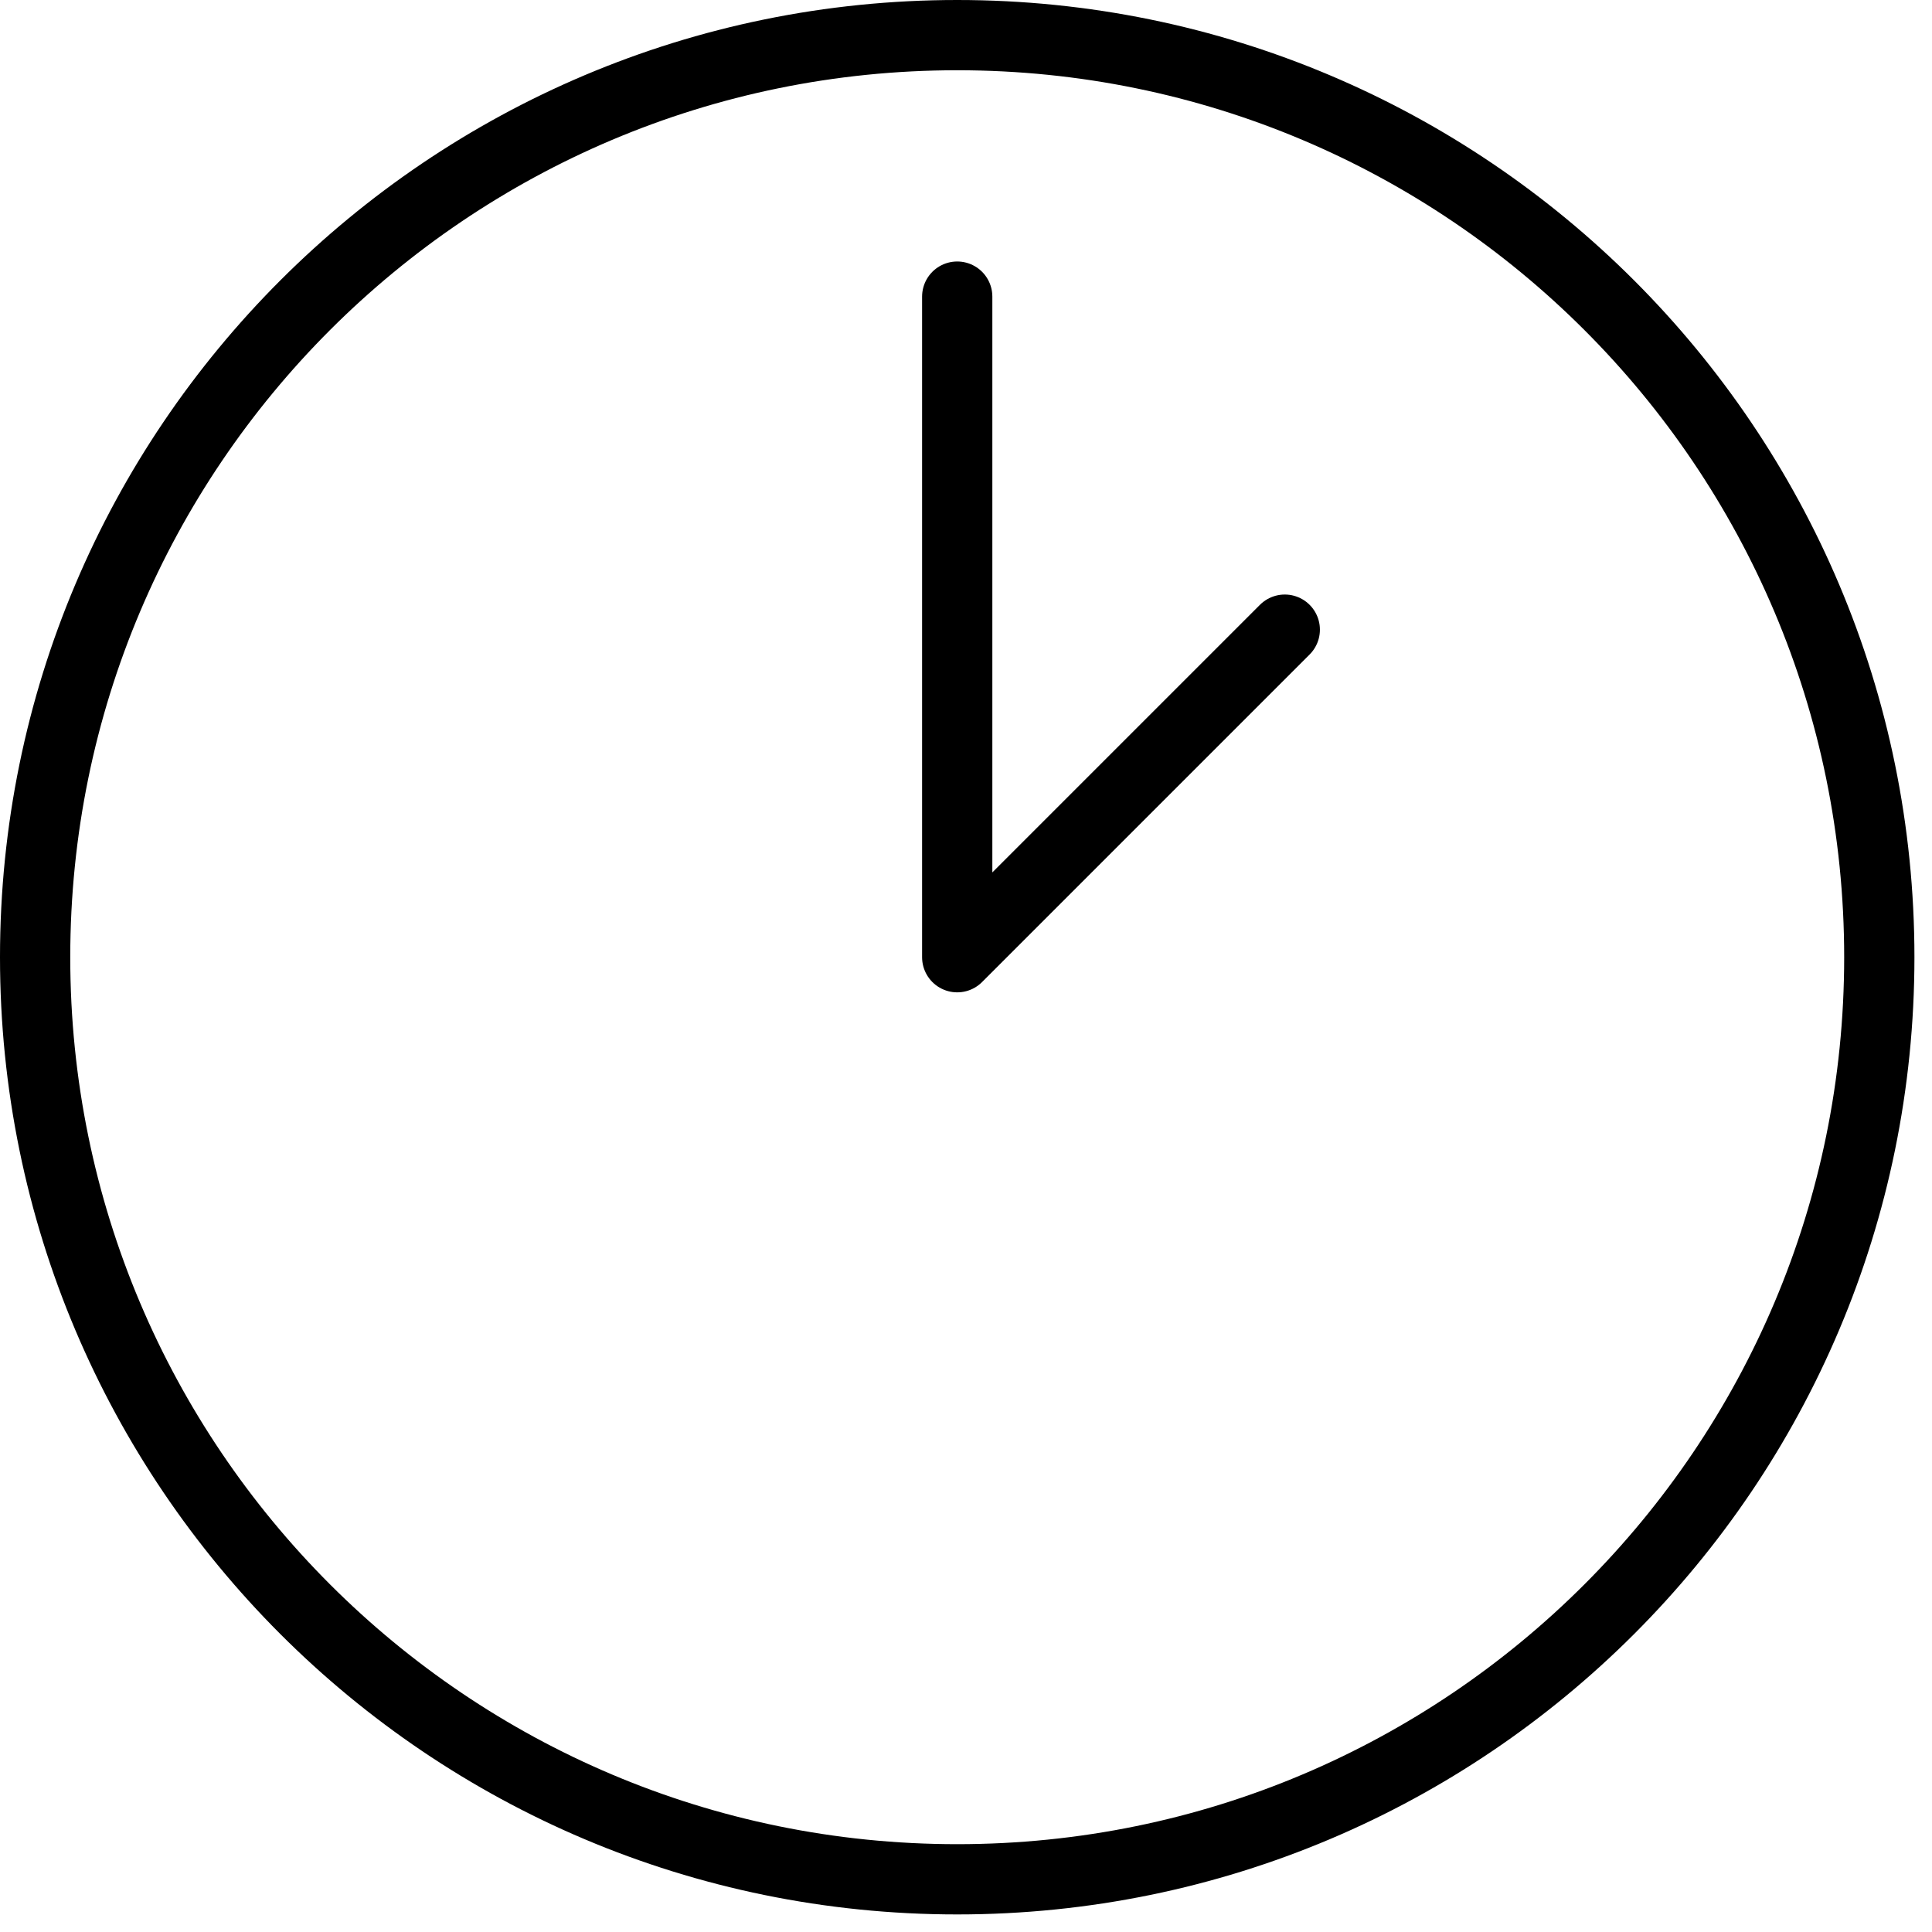
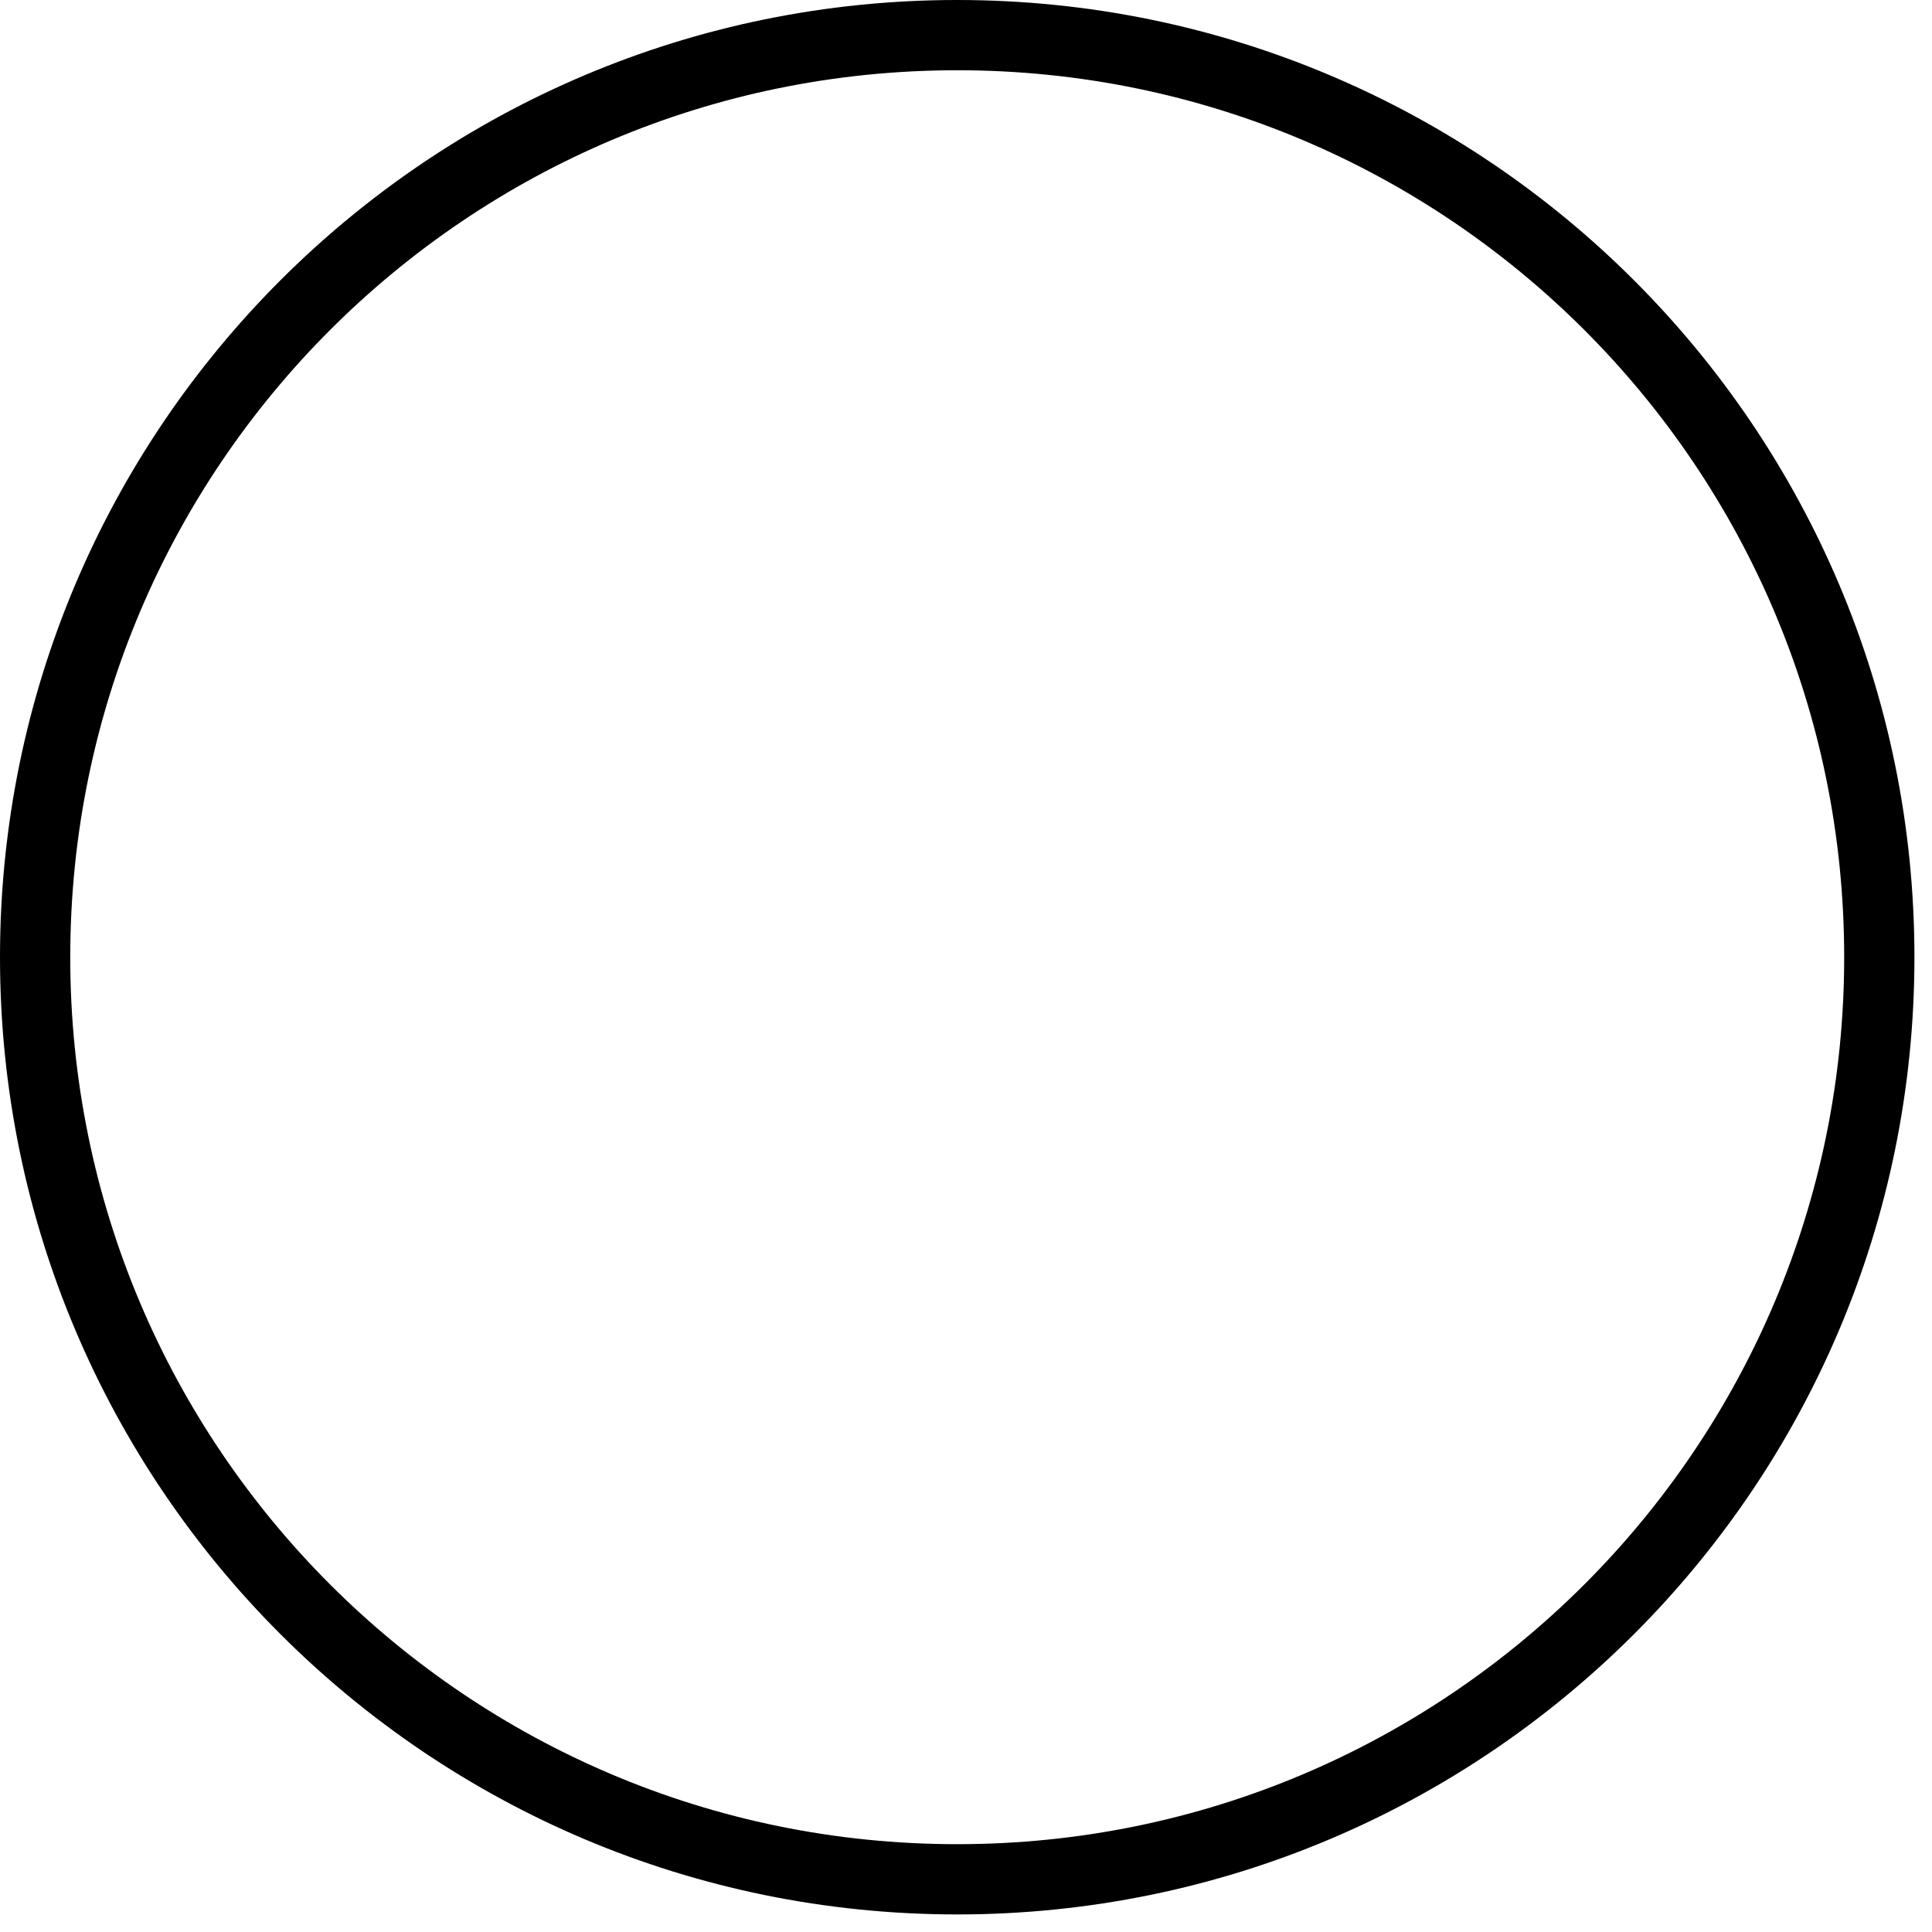
<svg xmlns="http://www.w3.org/2000/svg" width="55" height="55" viewBox="0 0 55 55" fill="none">
  <path d="M27.25 53.5C41.748 53.5 53.5 41.748 53.5 27.25C53.5 12.752 41.748 1 27.25 1C12.752 1 1 12.752 1 27.25C1 41.748 12.752 53.5 27.25 53.5Z" stroke="black" stroke-width="2" />
-   <path d="M27.25 8.444V27.25L36.575 17.925" stroke="black" stroke-width="2" stroke-linecap="round" stroke-linejoin="round" />
</svg>